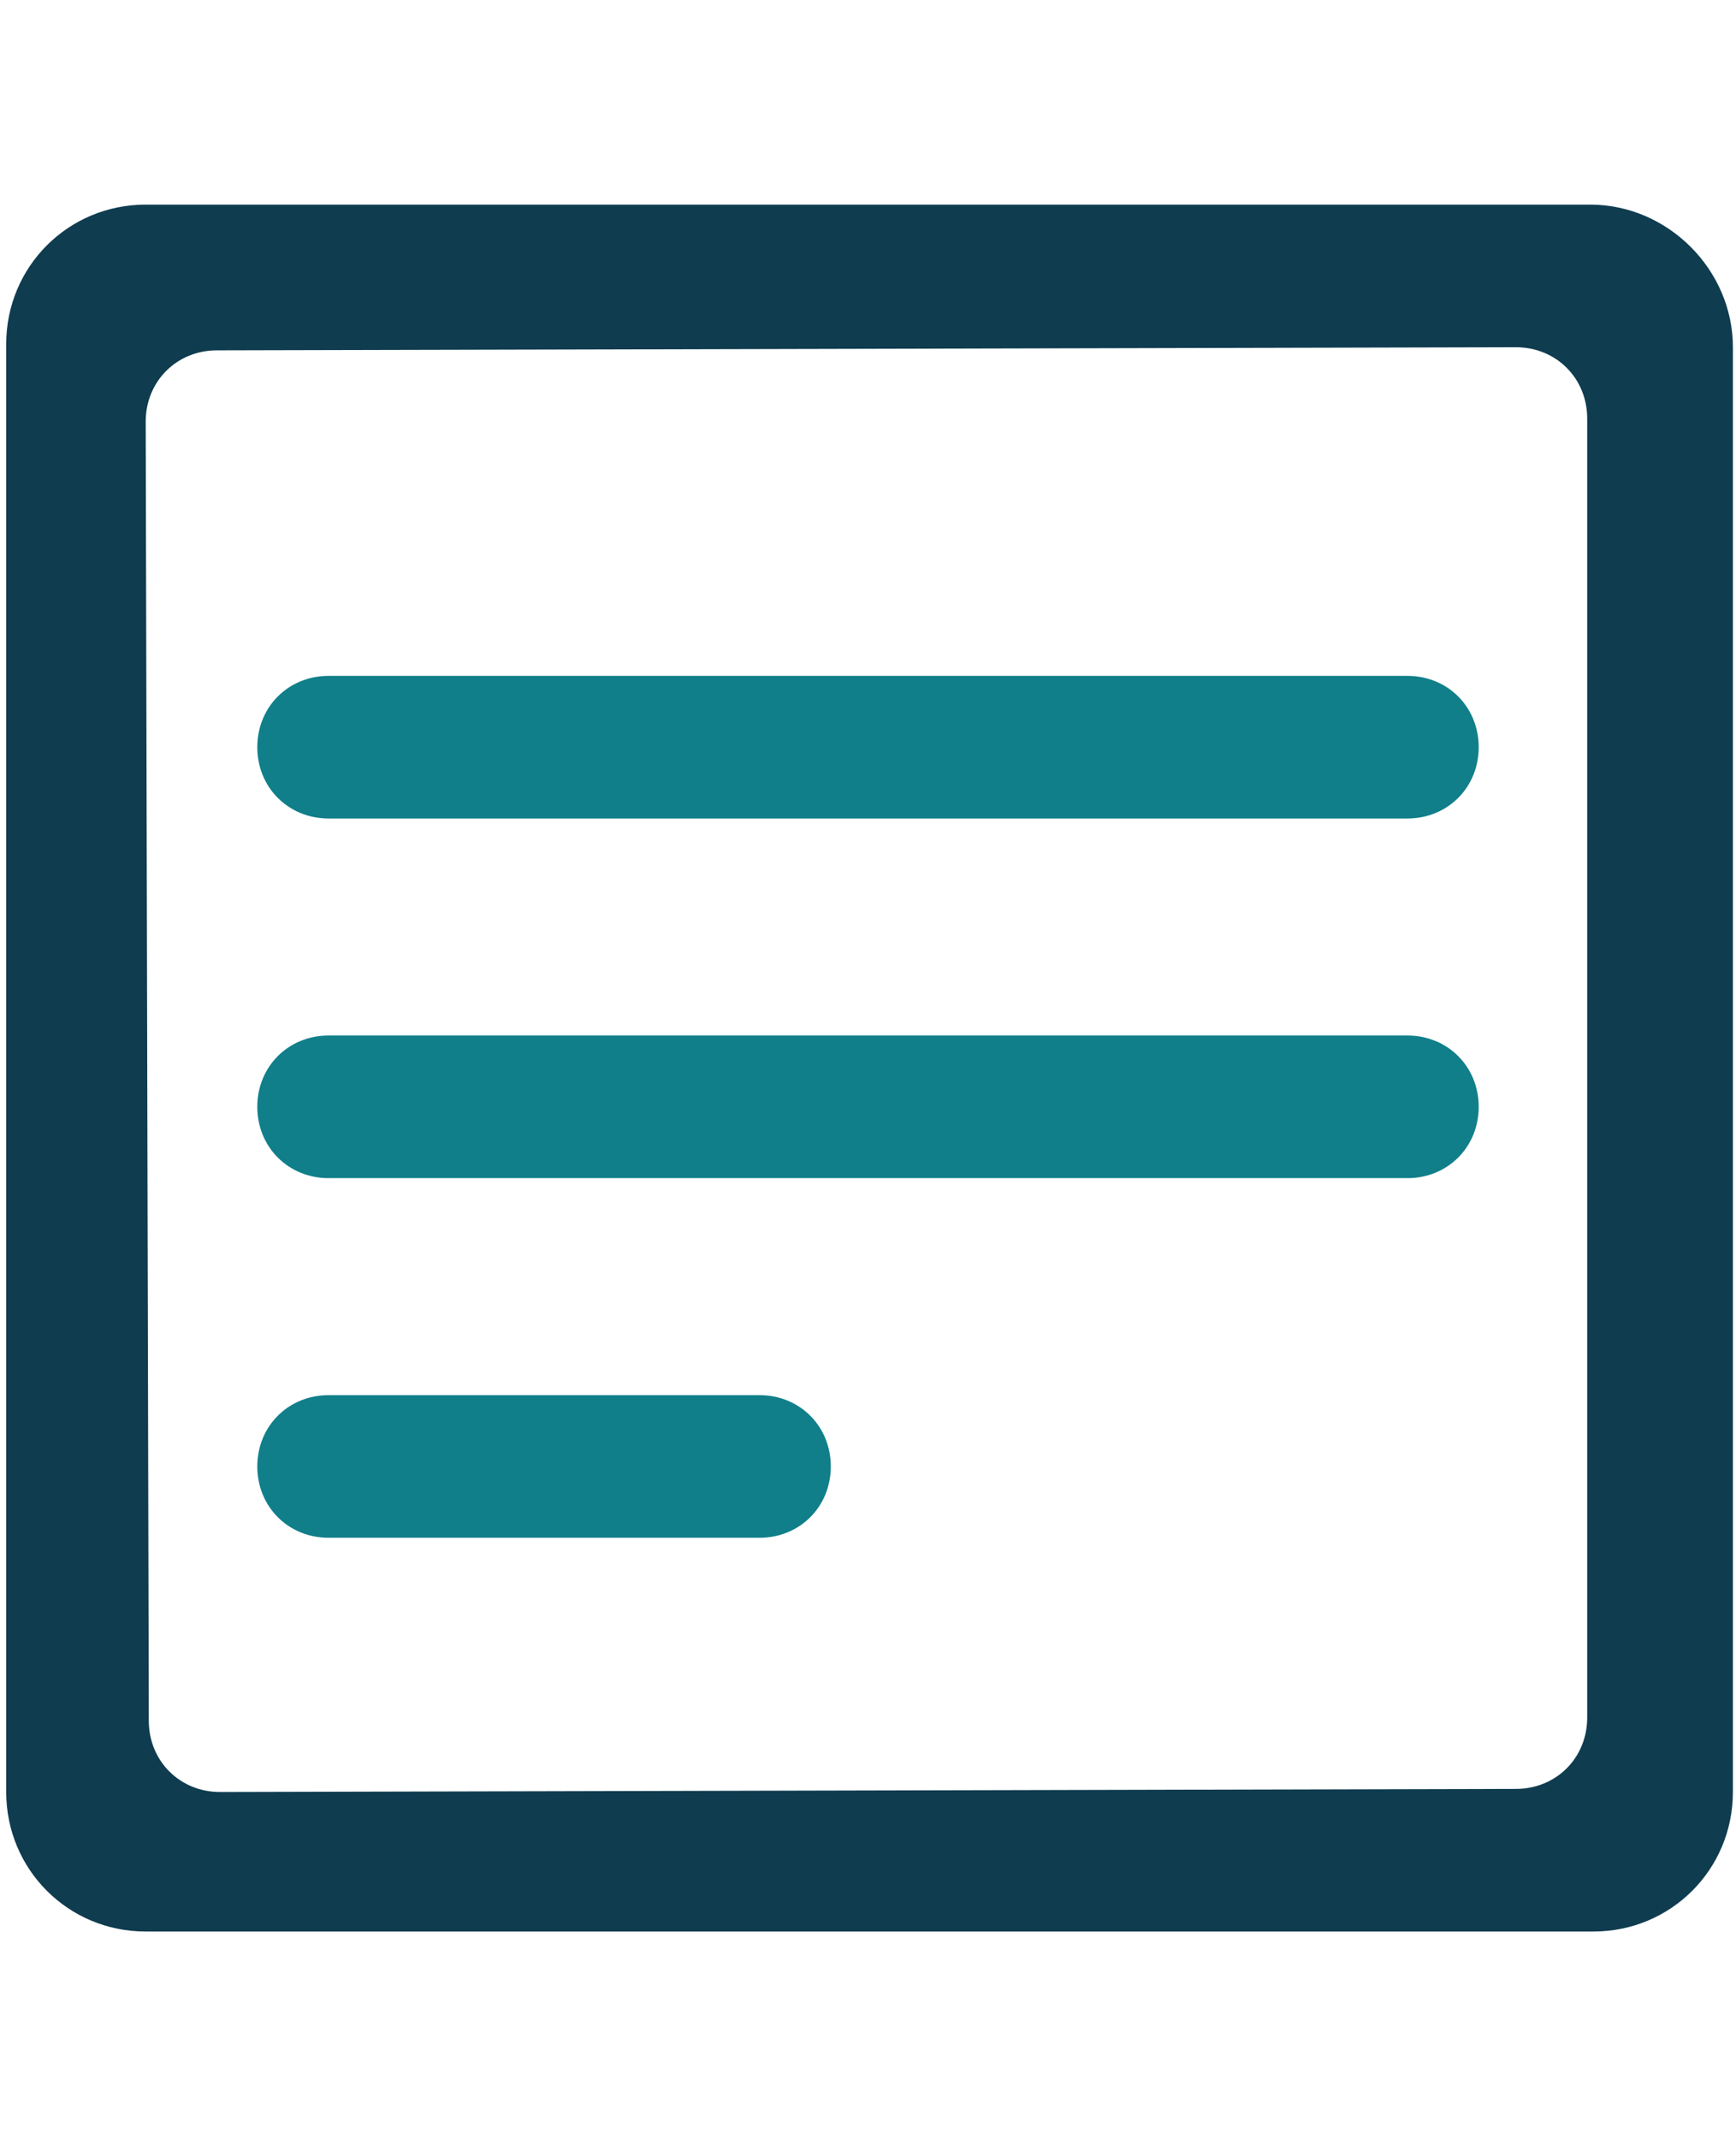
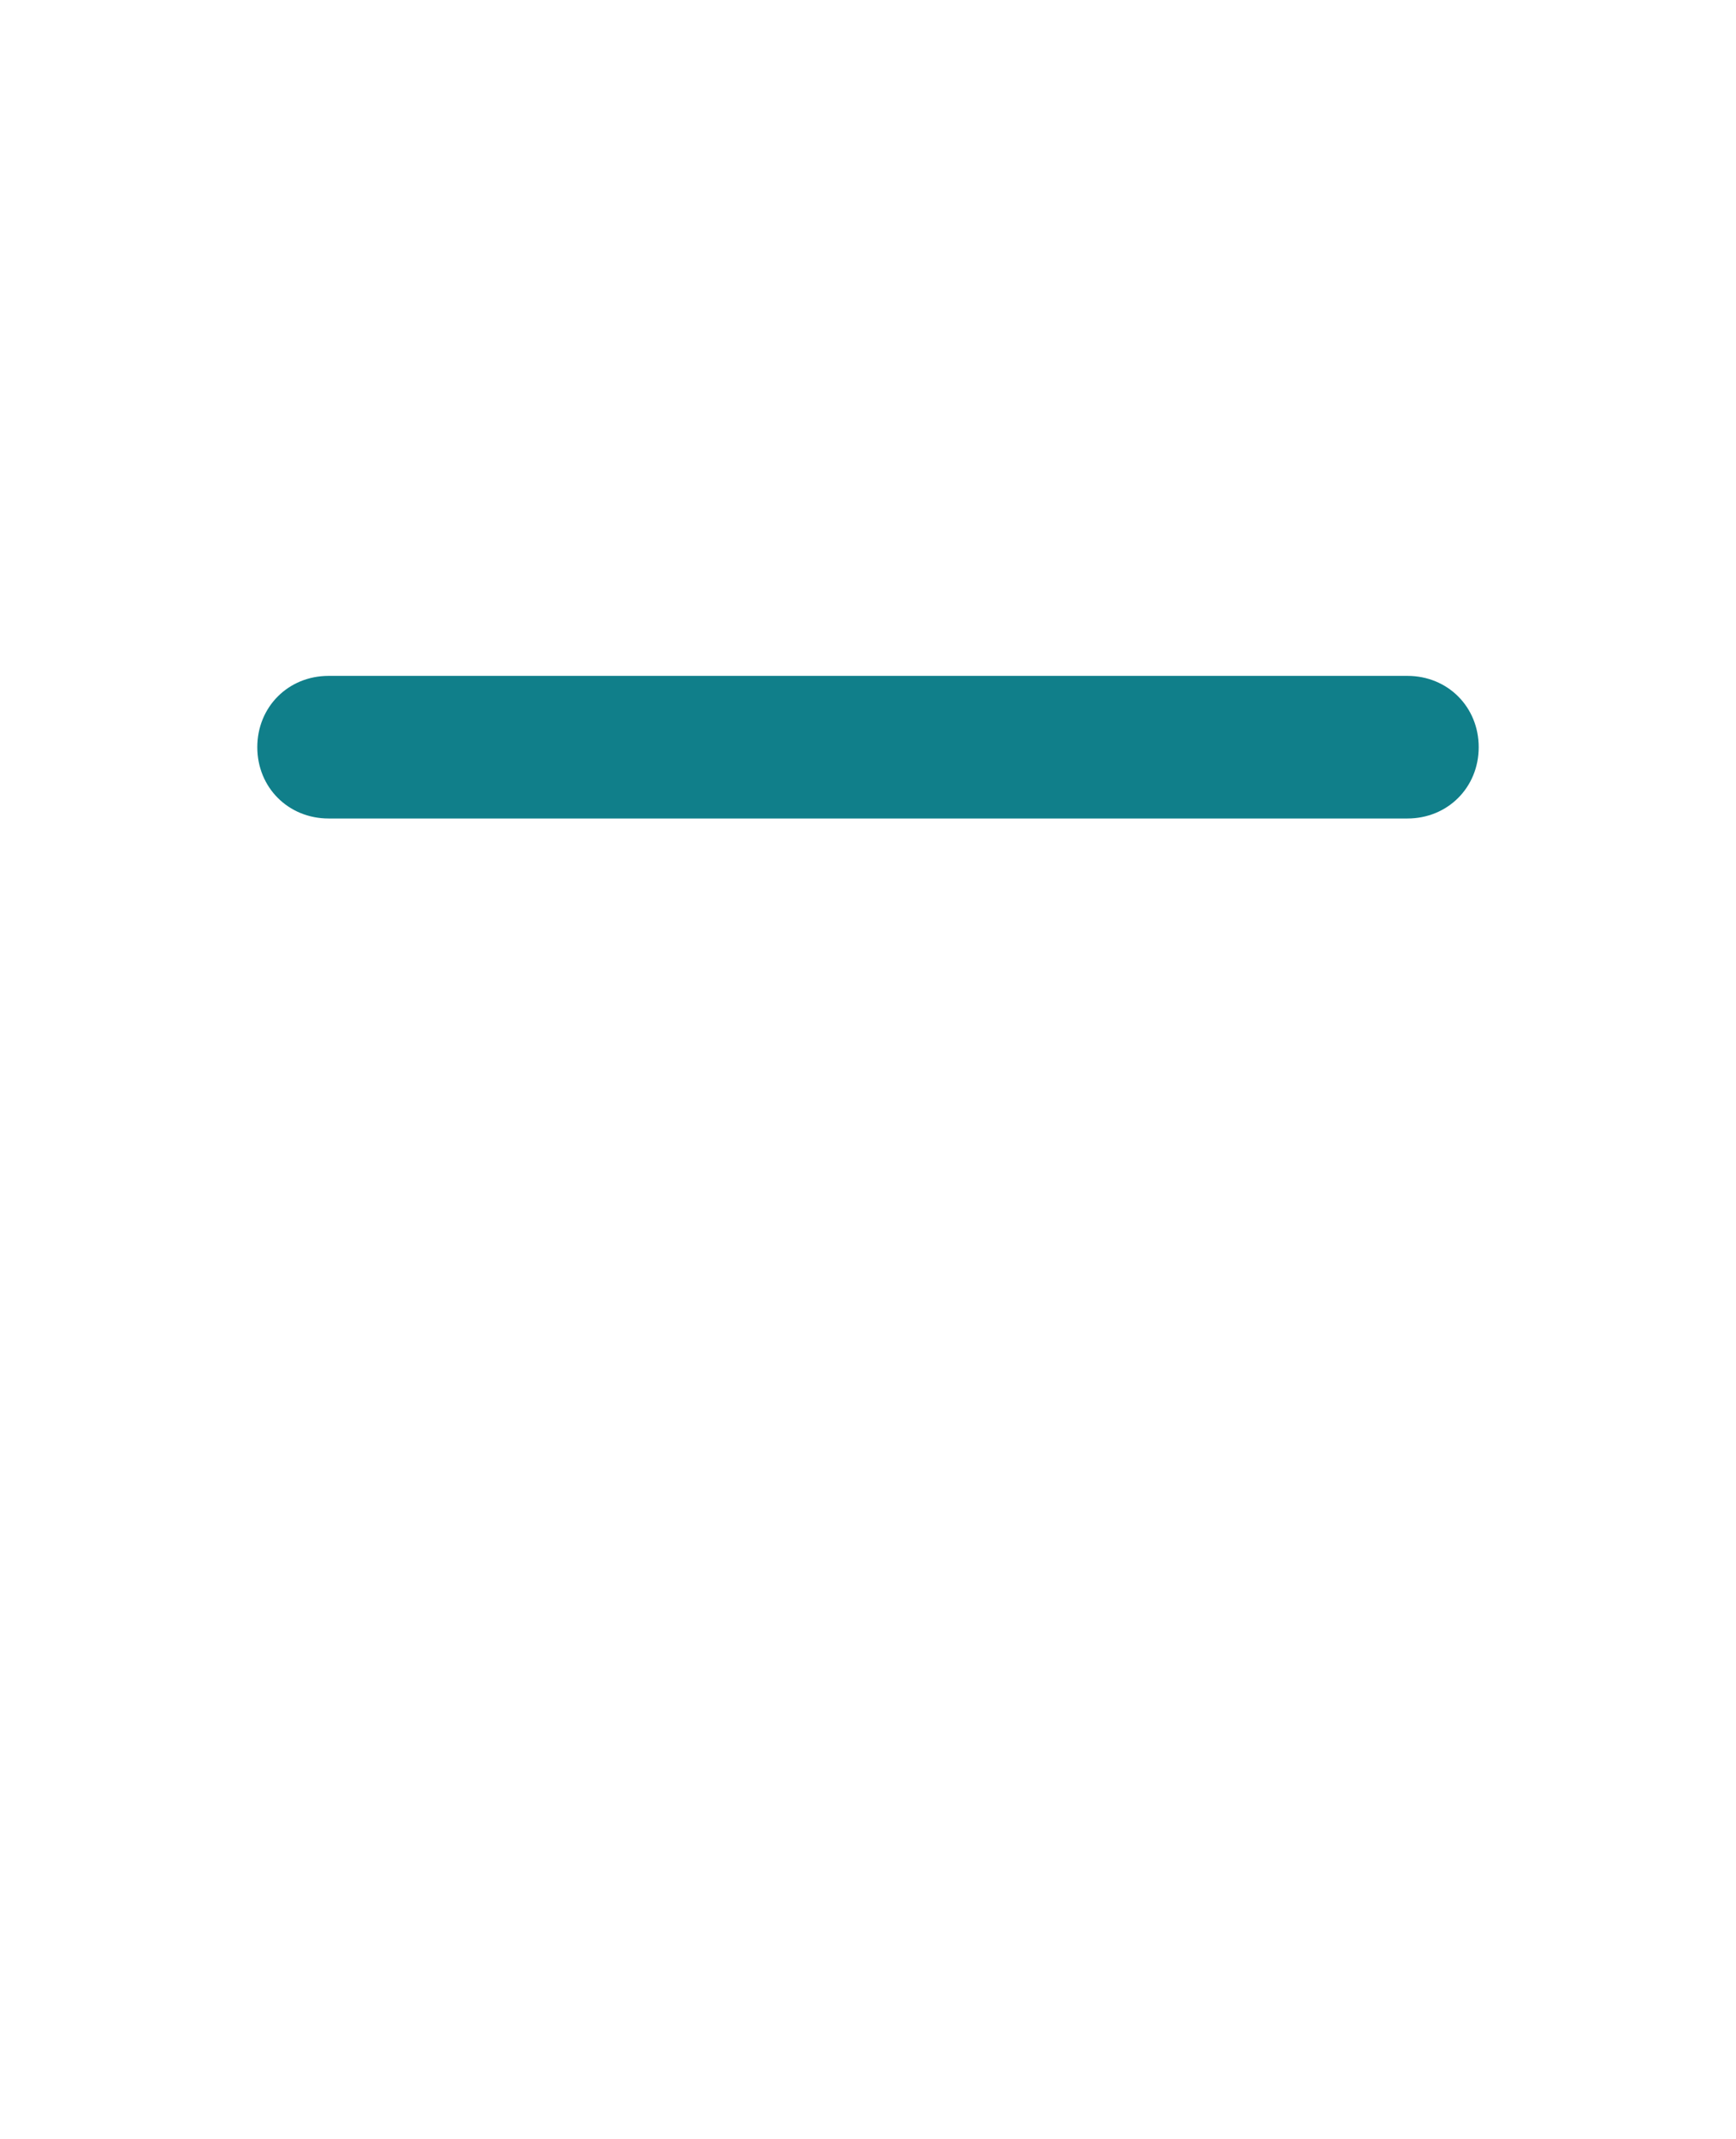
<svg xmlns="http://www.w3.org/2000/svg" version="1.1" id="Layer_1" x="0px" y="0px" width="56px" height="69px" viewBox="0 0 56 69" style="enable-background:new 0 0 56 69;" xml:space="preserve">
  <style type="text/css">
	.st0{fill:#0F3C4F;}
	.st1{fill:#107F8A;}
</style>
  <g id="Desktop">
    <g id="Home---Orange-CTA" transform="translate(-86, -1203)">
      <g id="icon_x2F_article" transform="translate(86, 1203)">
-         <path id="Shape" class="st0" d="M51.3,6.6H4.7c-2.5,0-4.5,2-4.5,4.5v46.7c0,2.5,2,4.5,4.5,4.5h46.7c2.5,0,4.5-2,4.5-4.5V11.2     C55.9,8.7,53.8,6.6,51.3,6.6z M48.9,57.7L7.1,57.8c-1.3,0-2.3-1-2.3-2.3L4.7,13.6c0-1.3,1-2.3,2.3-2.3l41.9-0.1     c1.3,0,2.3,1,2.3,2.3v41.9C51.2,56.7,50.2,57.7,48.9,57.7z" />
        <path id="Path" class="st1" d="M10.6,26.4h34.8c1.3,0,2.3-1,2.3-2.3s-1-2.3-2.3-2.3H10.6c-1.3,0-2.3,1-2.3,2.3     S9.3,26.4,10.6,26.4z" />
-         <path id="Path_00000137118334775722831980000013319899793980990867_" class="st1" d="M10.6,38h34.8c1.3,0,2.3-1,2.3-2.3     s-1-2.3-2.3-2.3H10.6c-1.3,0-2.3,1-2.3,2.3S9.3,38,10.6,38z" />
-         <path id="Path_00000015325923388178883220000001249875309051243946_" class="st1" d="M10.6,49.6h13.9c1.3,0,2.3-1,2.3-2.3     c0-1.3-1-2.3-2.3-2.3H10.6c-1.3,0-2.3,1-2.3,2.3C8.3,48.6,9.3,49.6,10.6,49.6z" />
      </g>
    </g>
  </g>
</svg>